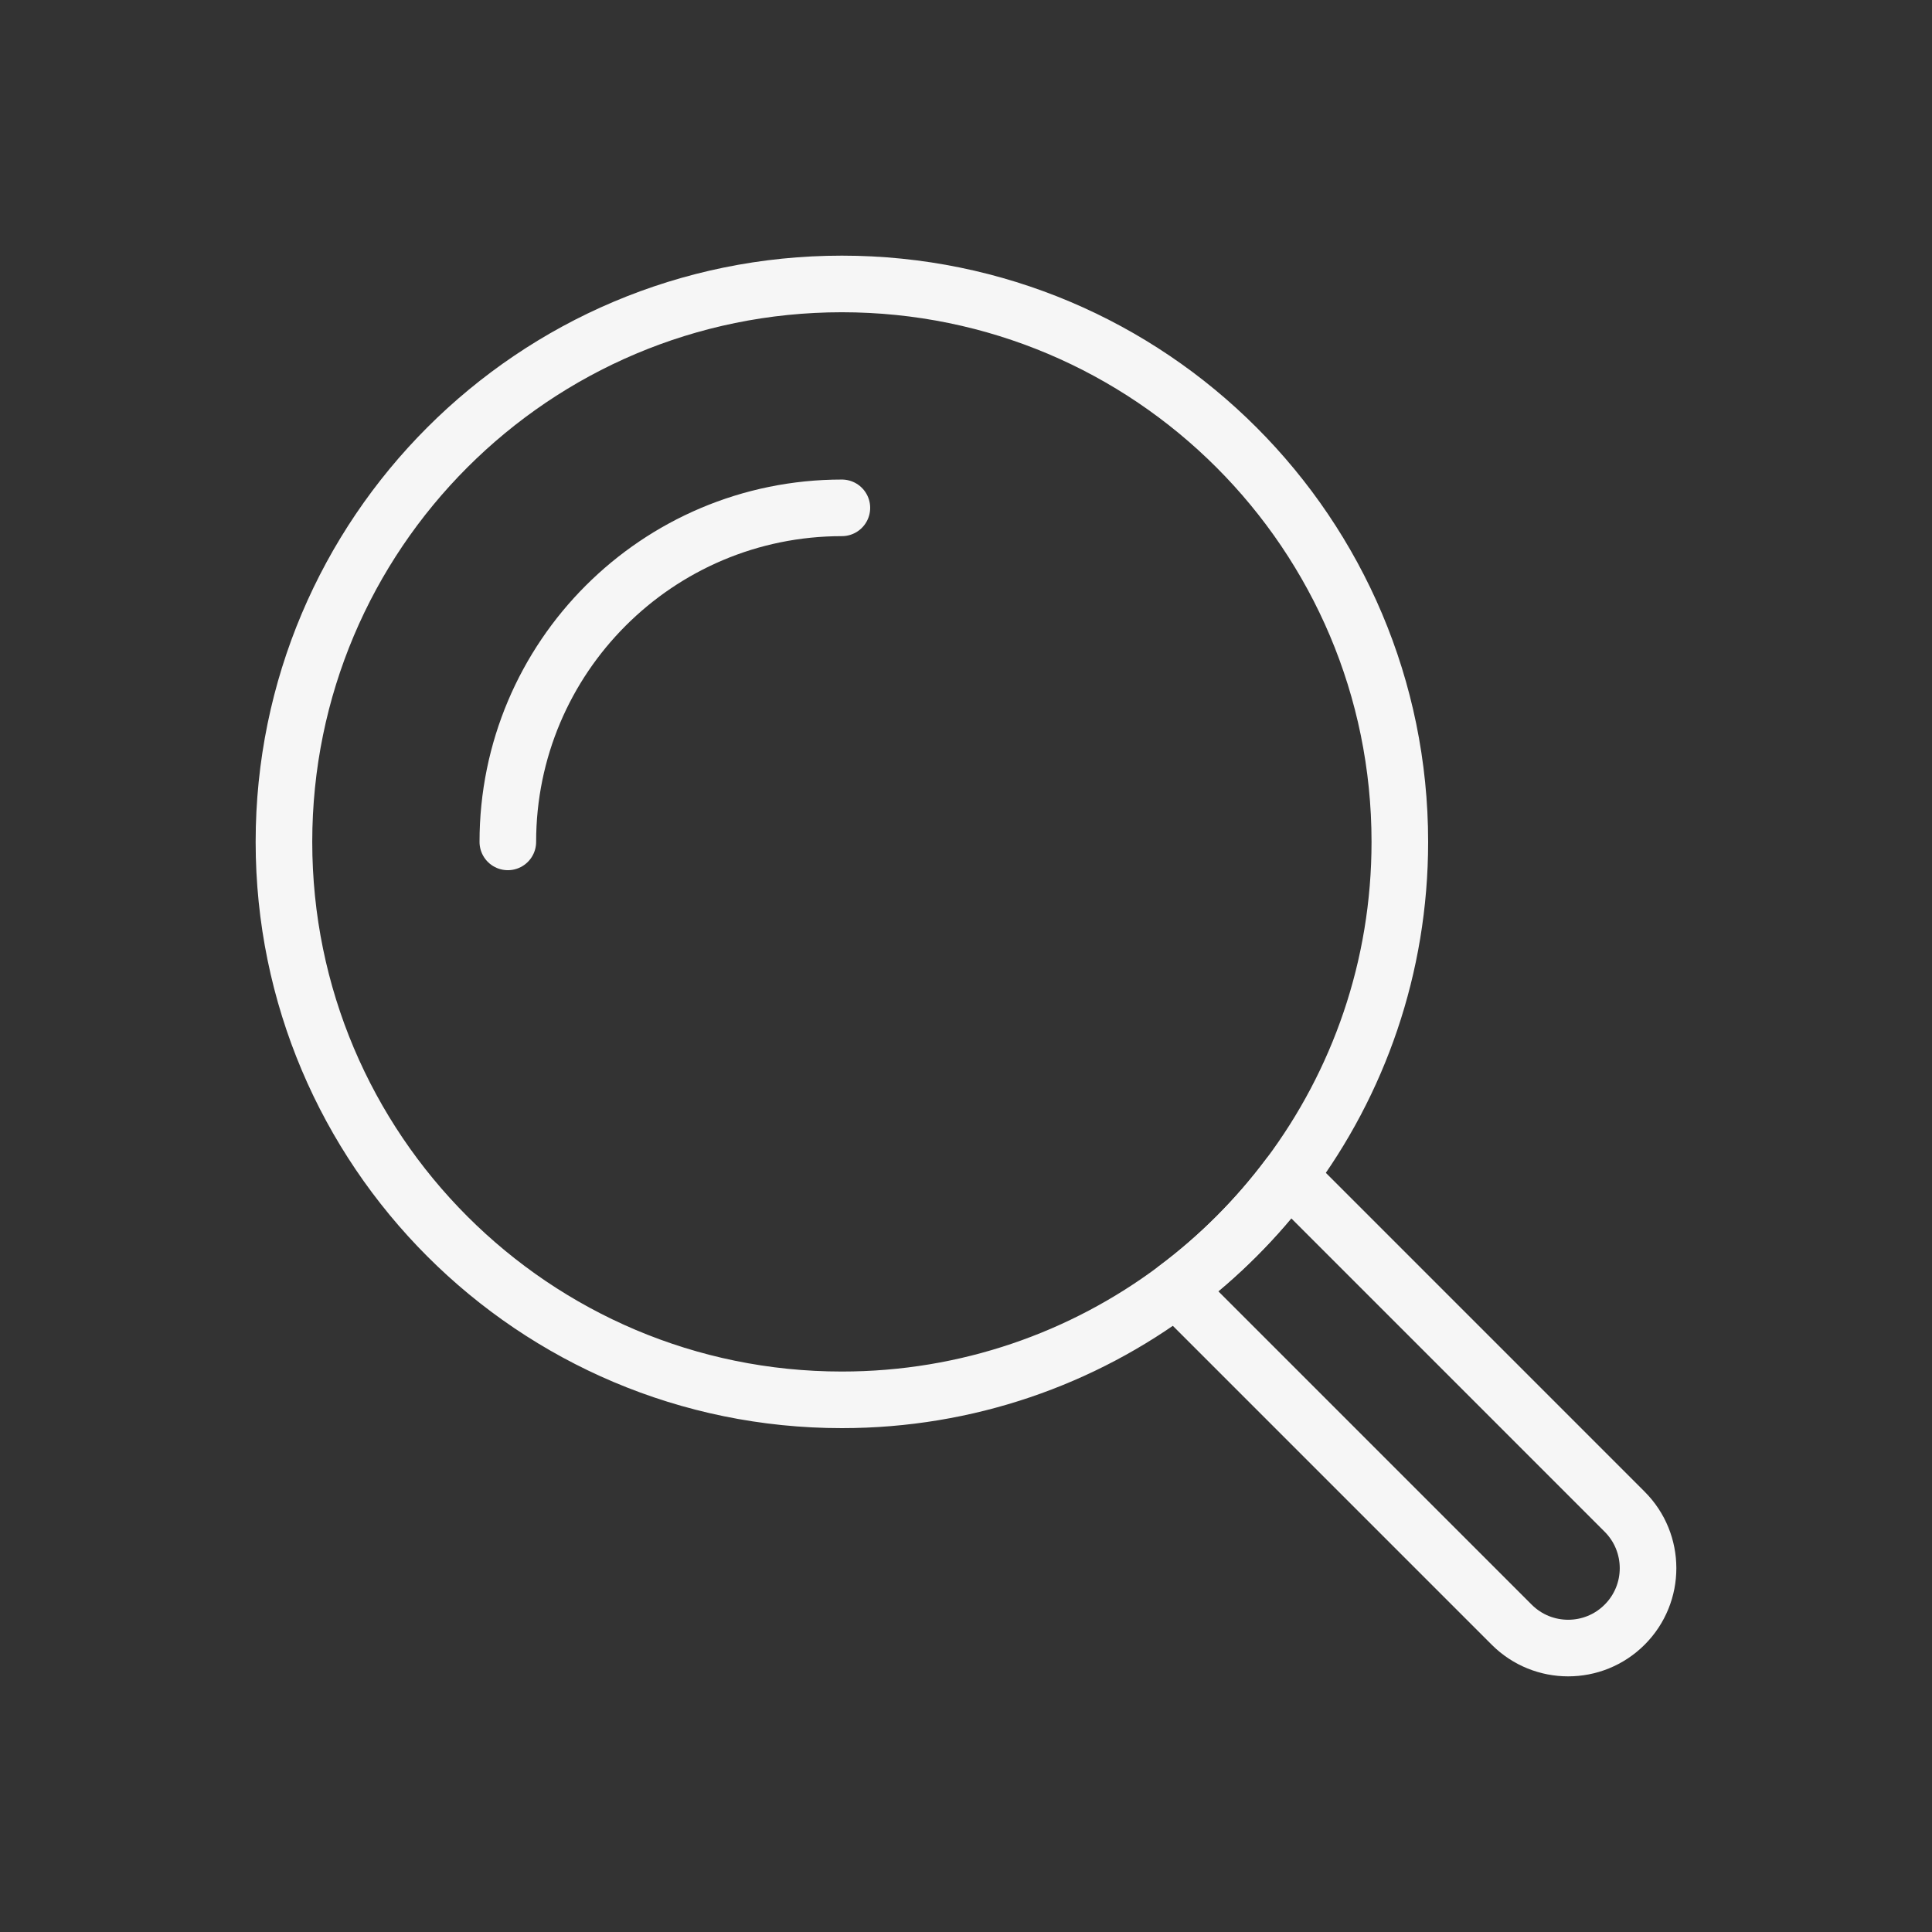
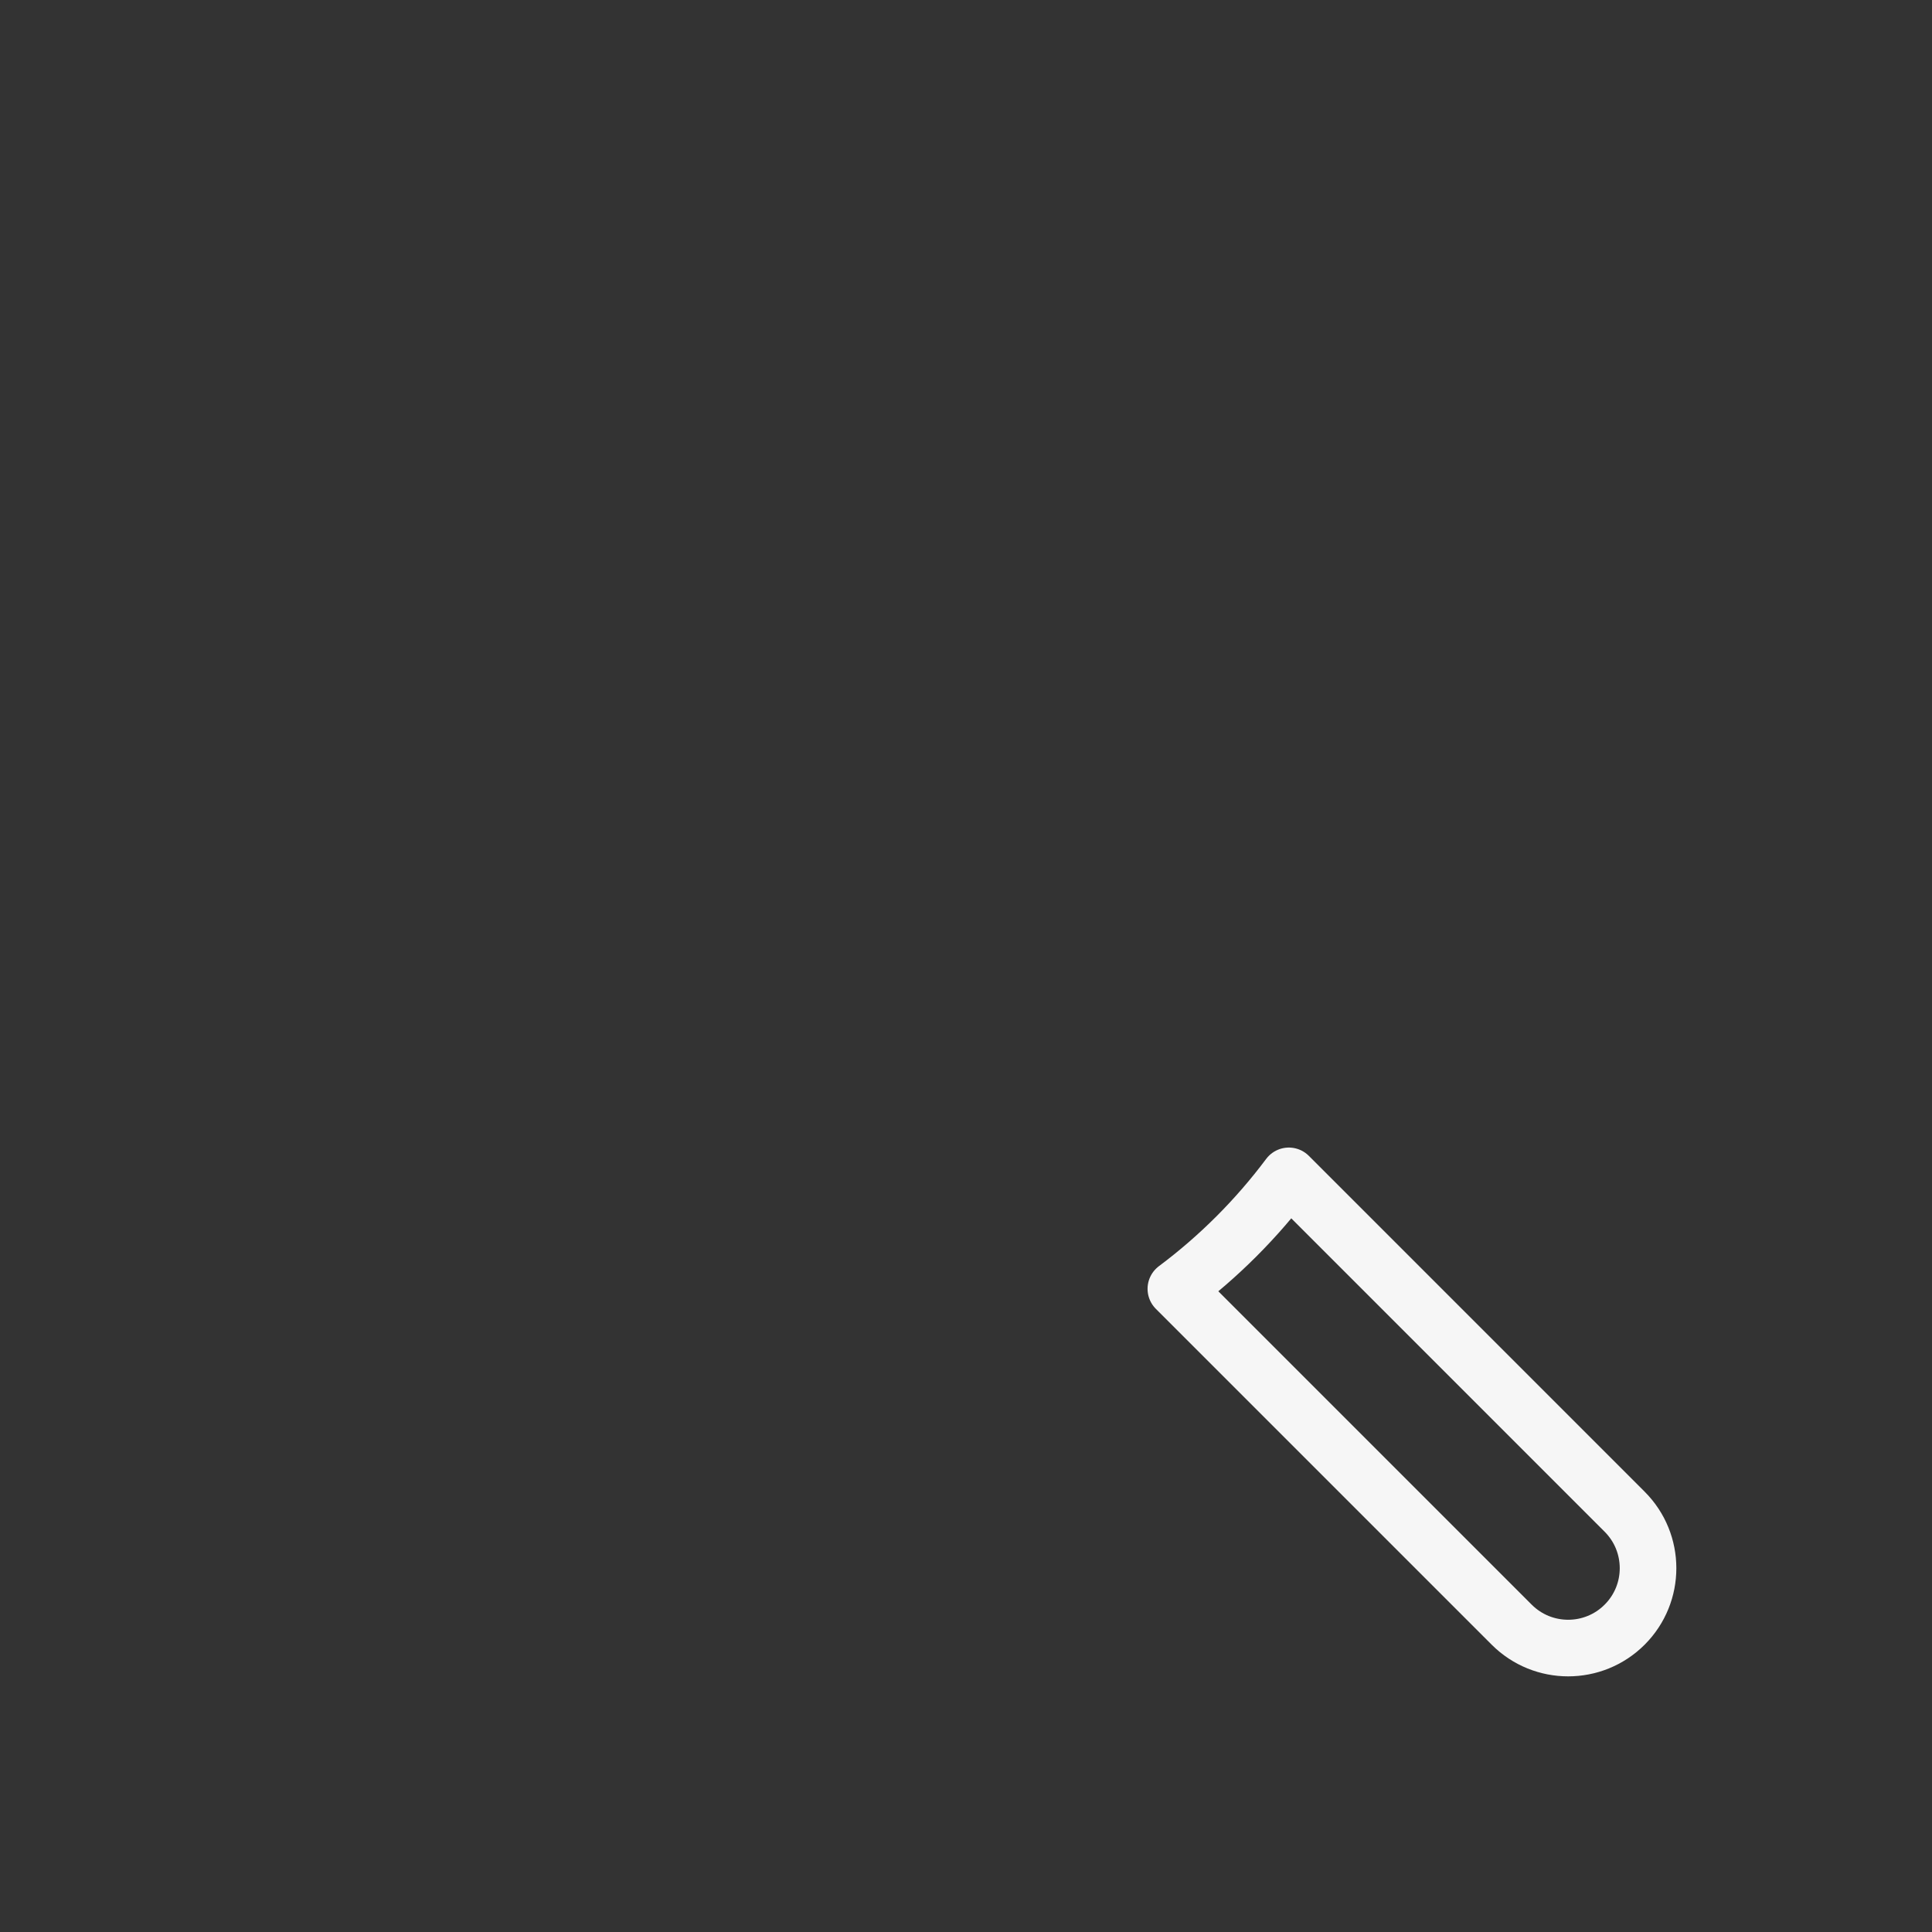
<svg xmlns="http://www.w3.org/2000/svg" width="1024" height="1024" viewBox="0 0 1024 1024" fill="none">
  <rect x="0" y="0" width="1024" height="1024" fill="#333333" stroke="none" />
-   <path d="M269.16 446.22C269.16 348.44 348.43 269.17 446.21 269.17" stroke="#F6F6F6" stroke-width="30" stroke-miterlimit="10" stroke-linecap="round" stroke-linejoin="round" />
-   <path d="M741.94 446.22C741.94 512.61 720.07 573.88 683.12 623.24C666.13 645.96 645.95 666.13 623.24 683.12C573.88 720.07 512.61 741.94 446.22 741.94C282.9 741.94 150.5 609.54 150.5 446.22C150.5 282.9 282.9 150.5 446.22 150.5C609.54 150.5 741.94 282.9 741.94 446.22Z" stroke="#F6F6F6" stroke-width="30" stroke-miterlimit="10" stroke-linecap="round" stroke-linejoin="round" />
  <path d="M861.1 861.1C844.57 877.64 817.76 877.64 801.22 861.1L623.23 683.11C645.95 666.12 666.12 645.94 683.11 623.23L861.09 801.23C877.63 817.76 877.64 844.57 861.1 861.1Z" stroke="#F6F6F6" stroke-width="30" stroke-miterlimit="10" stroke-linecap="round" stroke-linejoin="round" />
</svg>